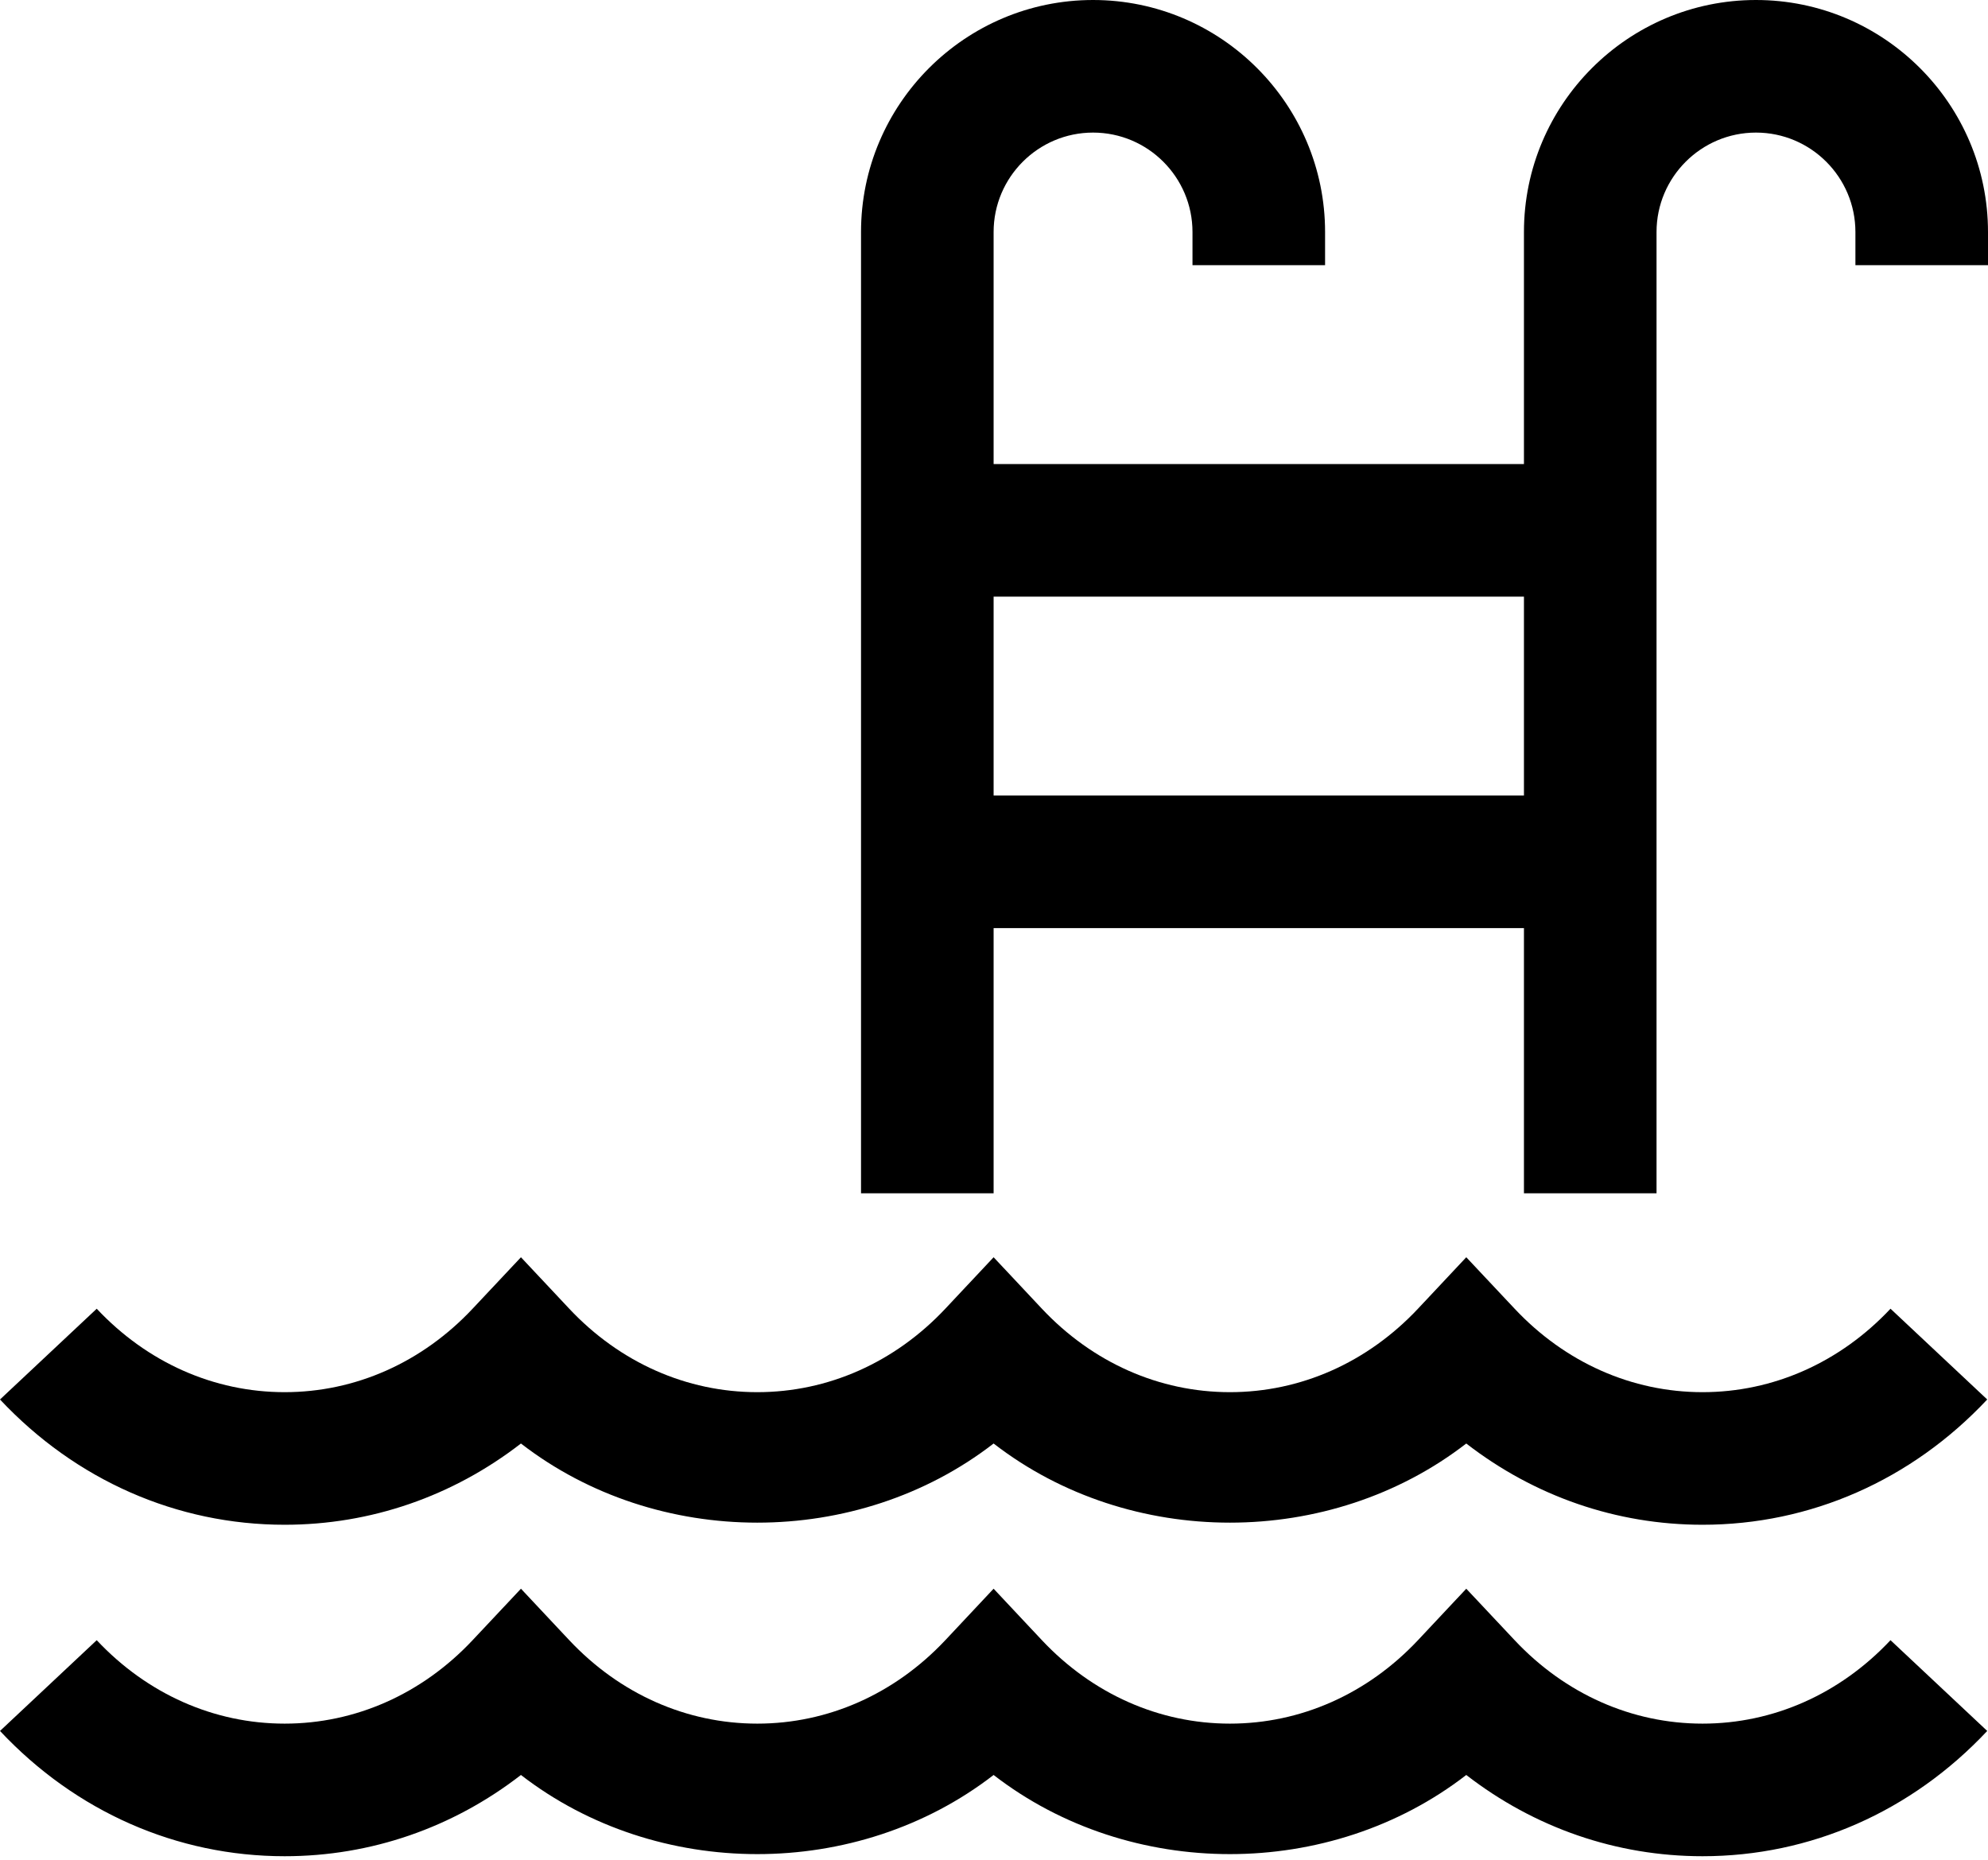
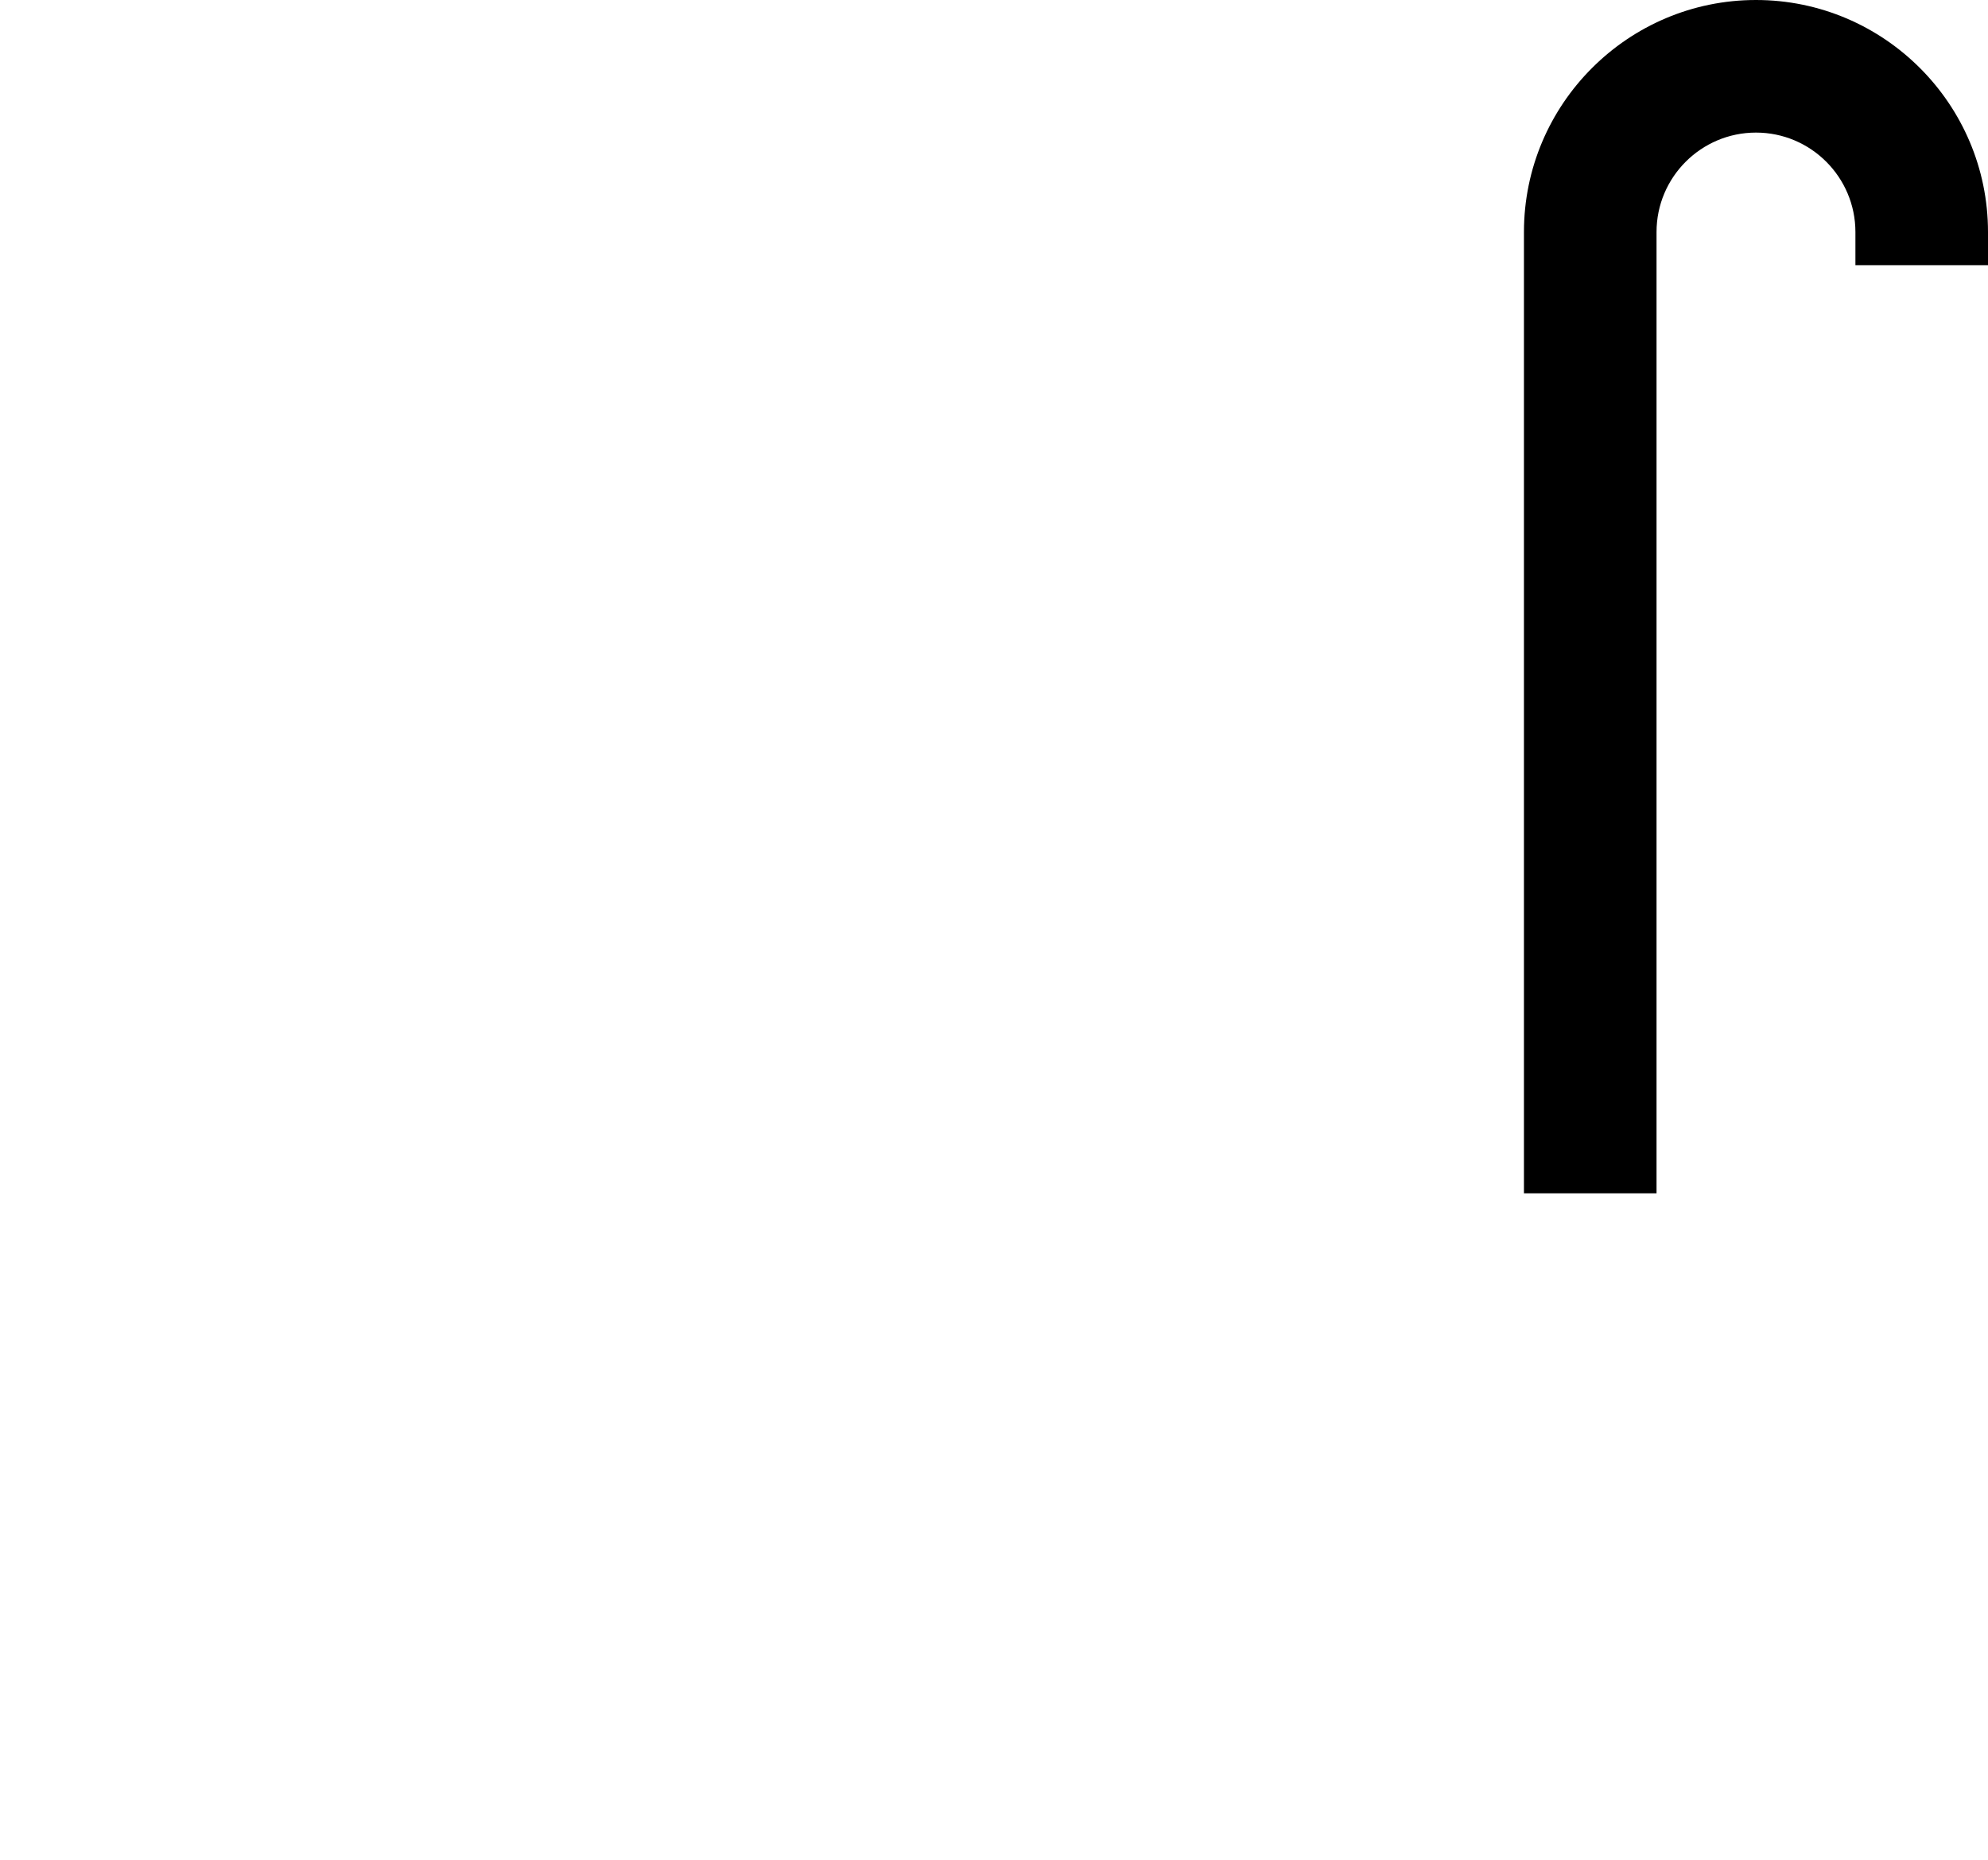
<svg xmlns="http://www.w3.org/2000/svg" width="449" height="420" viewBox="0 0 449 420" fill="none">
  <path d="M374.137 269.506H344.192V52.404C344.192 23.511 367.704 0 396.596 0C425.489 0 449 23.511 449 52.404V59.89H419.055V52.404C419.055 40.02 408.98 29.945 396.596 29.945C384.213 29.945 374.137 40.02 374.137 52.404V269.506Z" fill="black" />
-   <path d="M224.412 269.506H194.467V52.404C194.467 23.511 217.978 0 246.871 0C275.763 0 299.275 23.511 299.275 52.404V59.89H269.33V52.404C269.33 40.02 259.255 29.945 246.871 29.945C234.487 29.945 224.412 40.02 224.412 52.404V269.506Z" fill="black" />
-   <path d="M209.439 104.808H359.165V134.753H209.439V104.808Z" fill="black" />
-   <path d="M209.439 179.671H359.165V209.616H209.439V179.671Z" fill="black" />
-   <path d="M384.533 344.369C365.056 344.369 346.561 337.935 331.163 326.019C300.384 349.837 255.218 349.867 224.41 326.019C193.603 349.867 148.436 349.837 117.657 326.019C102.263 337.935 83.766 344.369 64.291 344.369C39.96 344.369 17.121 334.324 0 316.077L21.845 295.578C33.248 307.727 48.324 314.424 64.291 314.424C80.257 314.424 95.332 307.727 106.738 295.576L117.66 283.952L128.568 295.576C139.986 307.727 155.062 314.424 171.042 314.424C187.009 314.424 202.083 307.727 213.503 295.576L224.412 283.952L235.319 295.576C246.739 307.727 261.813 314.424 277.781 314.424C293.763 314.424 308.837 307.727 320.257 295.576L331.164 283.952L342.087 295.576C353.492 307.727 368.566 314.424 384.533 314.424C400.499 314.424 415.574 307.727 426.98 295.576L448.825 316.075C431.702 334.324 408.863 344.369 384.533 344.369Z" fill="black" />
-   <path d="M384.533 419.231C365.056 419.231 346.561 412.798 331.163 400.881C300.384 424.699 255.218 424.729 224.41 400.881C193.603 424.729 148.436 424.699 117.657 400.881C102.263 412.798 83.766 419.231 64.291 419.231C39.96 419.231 17.121 409.186 0 390.939L21.845 370.44C33.248 382.589 48.324 389.286 64.291 389.286C80.257 389.286 95.332 382.589 106.738 370.439L117.66 358.814L128.568 370.439C139.986 382.589 155.062 389.286 171.042 389.286C187.009 389.286 202.083 382.589 213.503 370.439L224.412 358.814L235.319 370.439C246.739 382.589 261.813 389.286 277.781 389.286C293.763 389.286 308.837 382.589 320.257 370.439L331.164 358.814L342.087 370.439C353.492 382.589 368.566 389.286 384.533 389.286C400.499 389.286 415.574 382.589 426.98 370.439L448.825 390.938C431.702 409.186 408.863 419.231 384.533 419.231Z" fill="black" />
</svg>